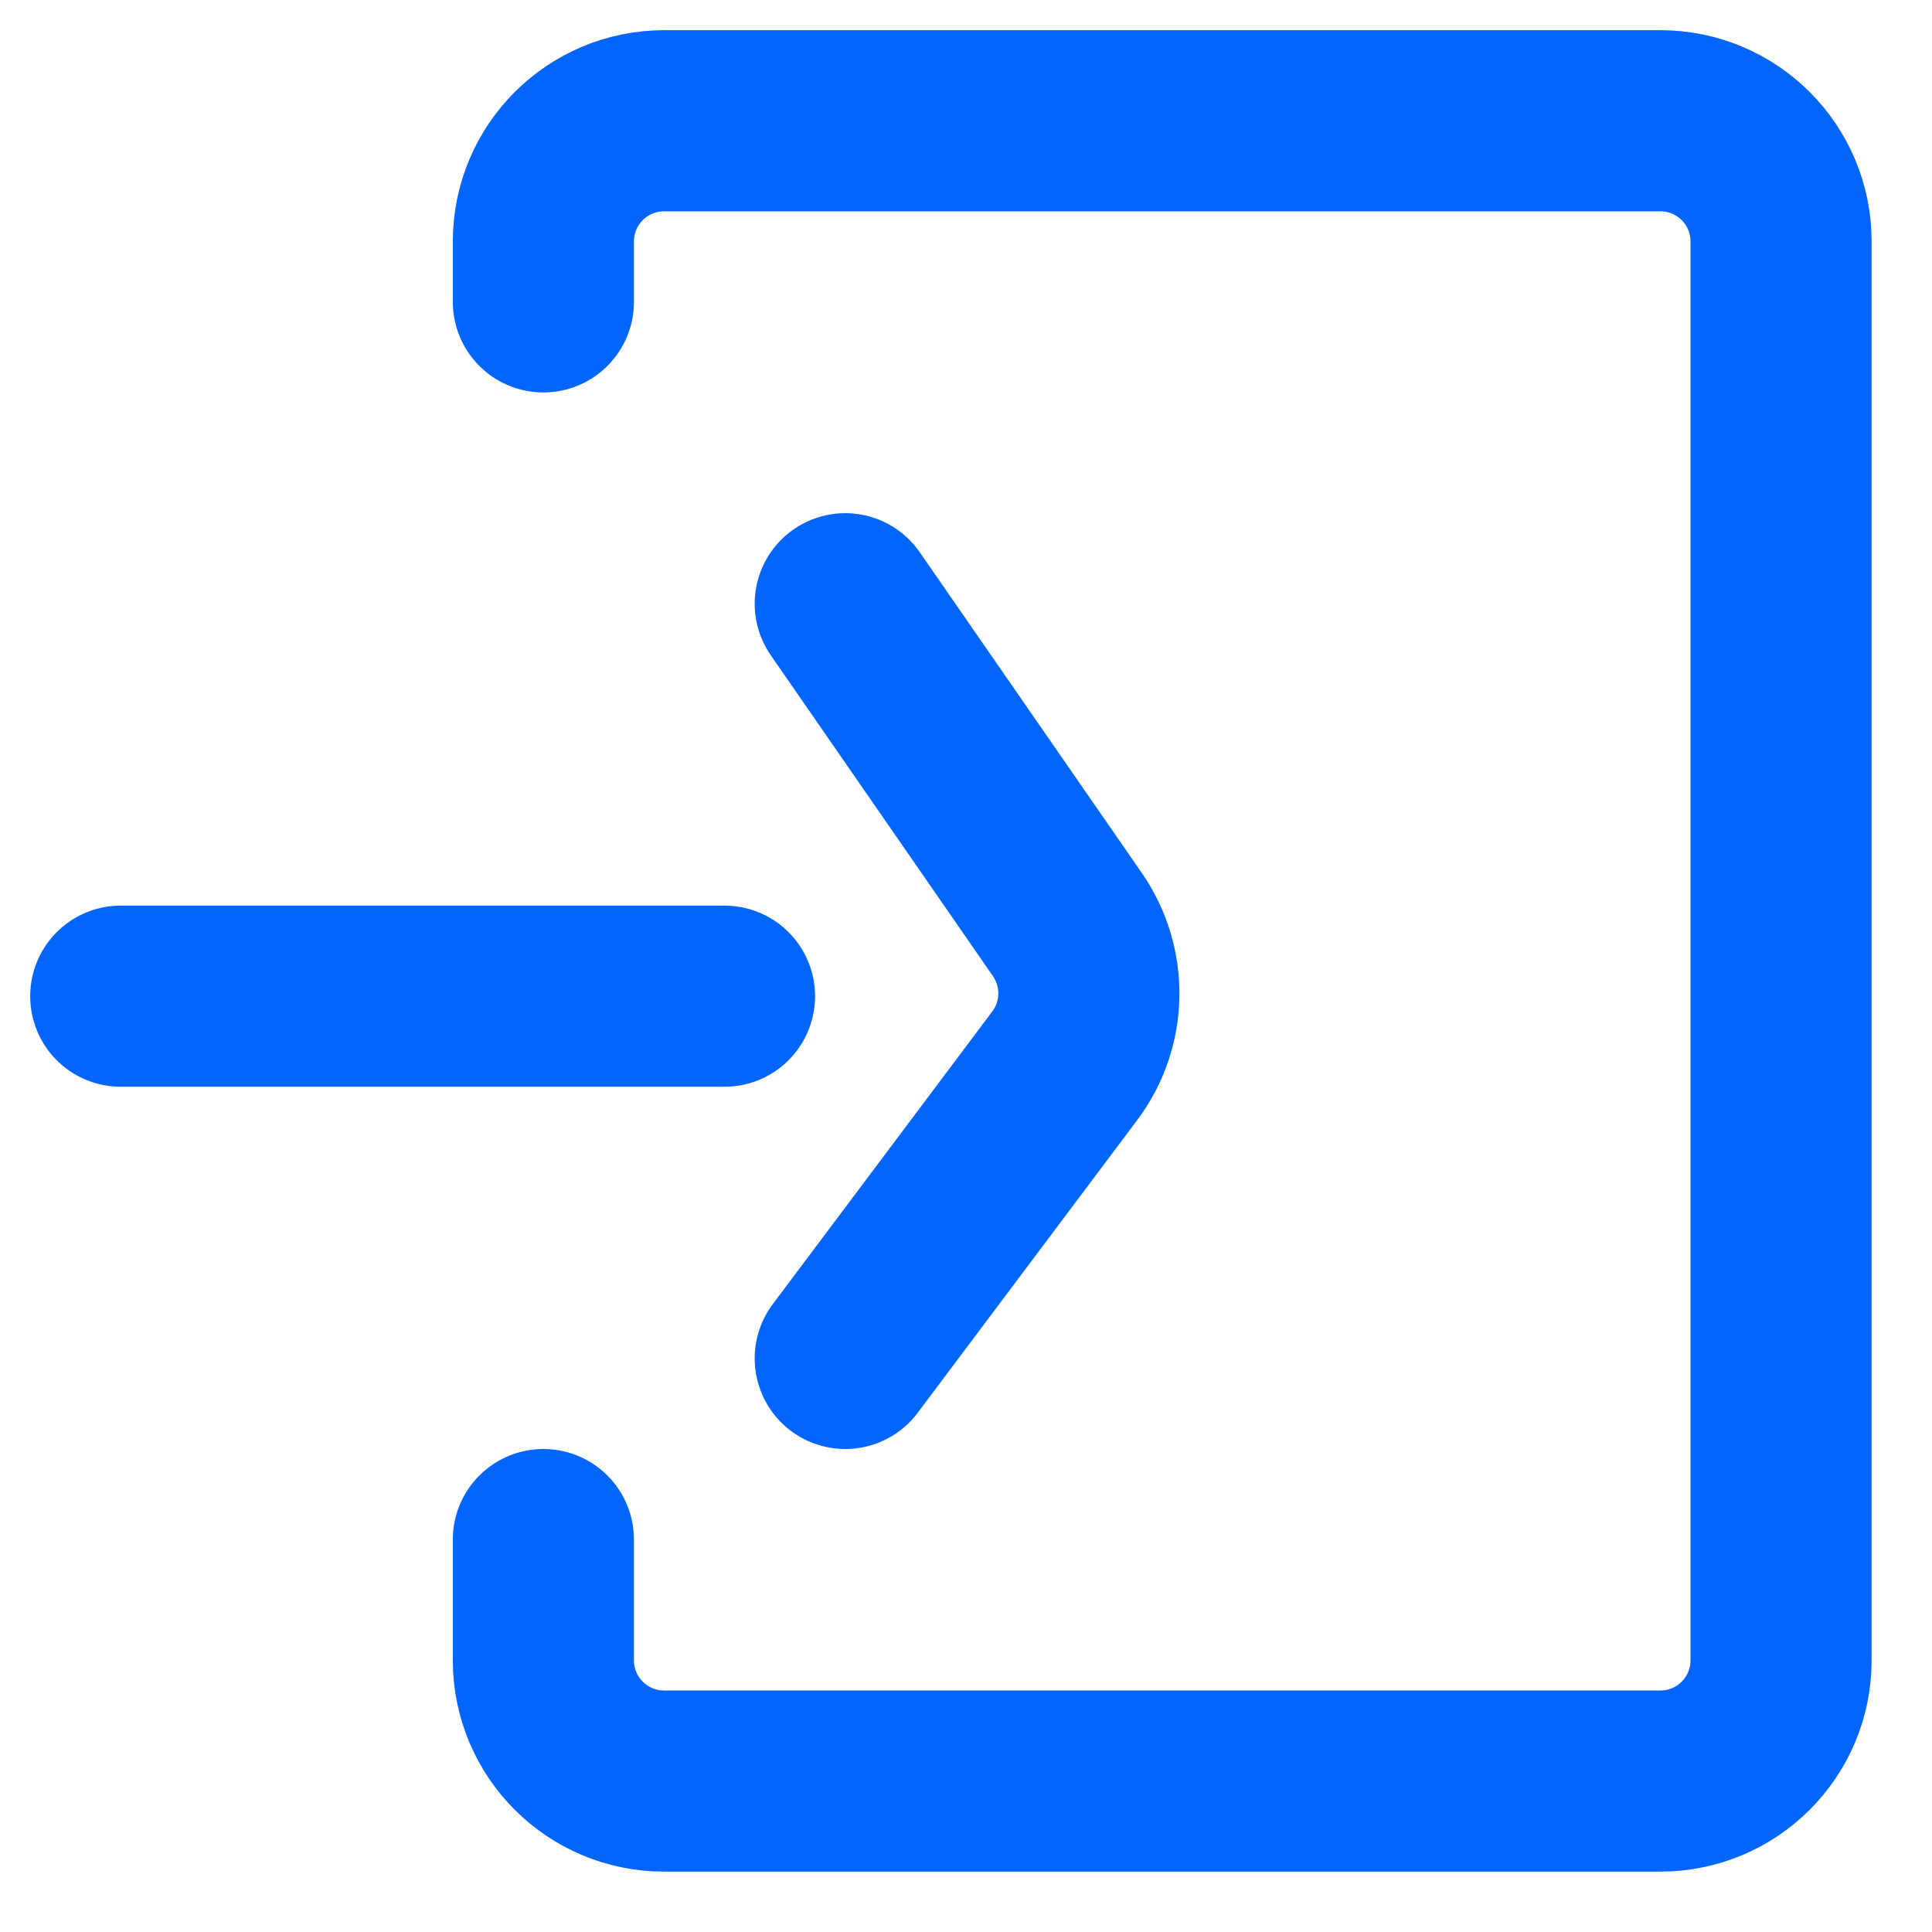
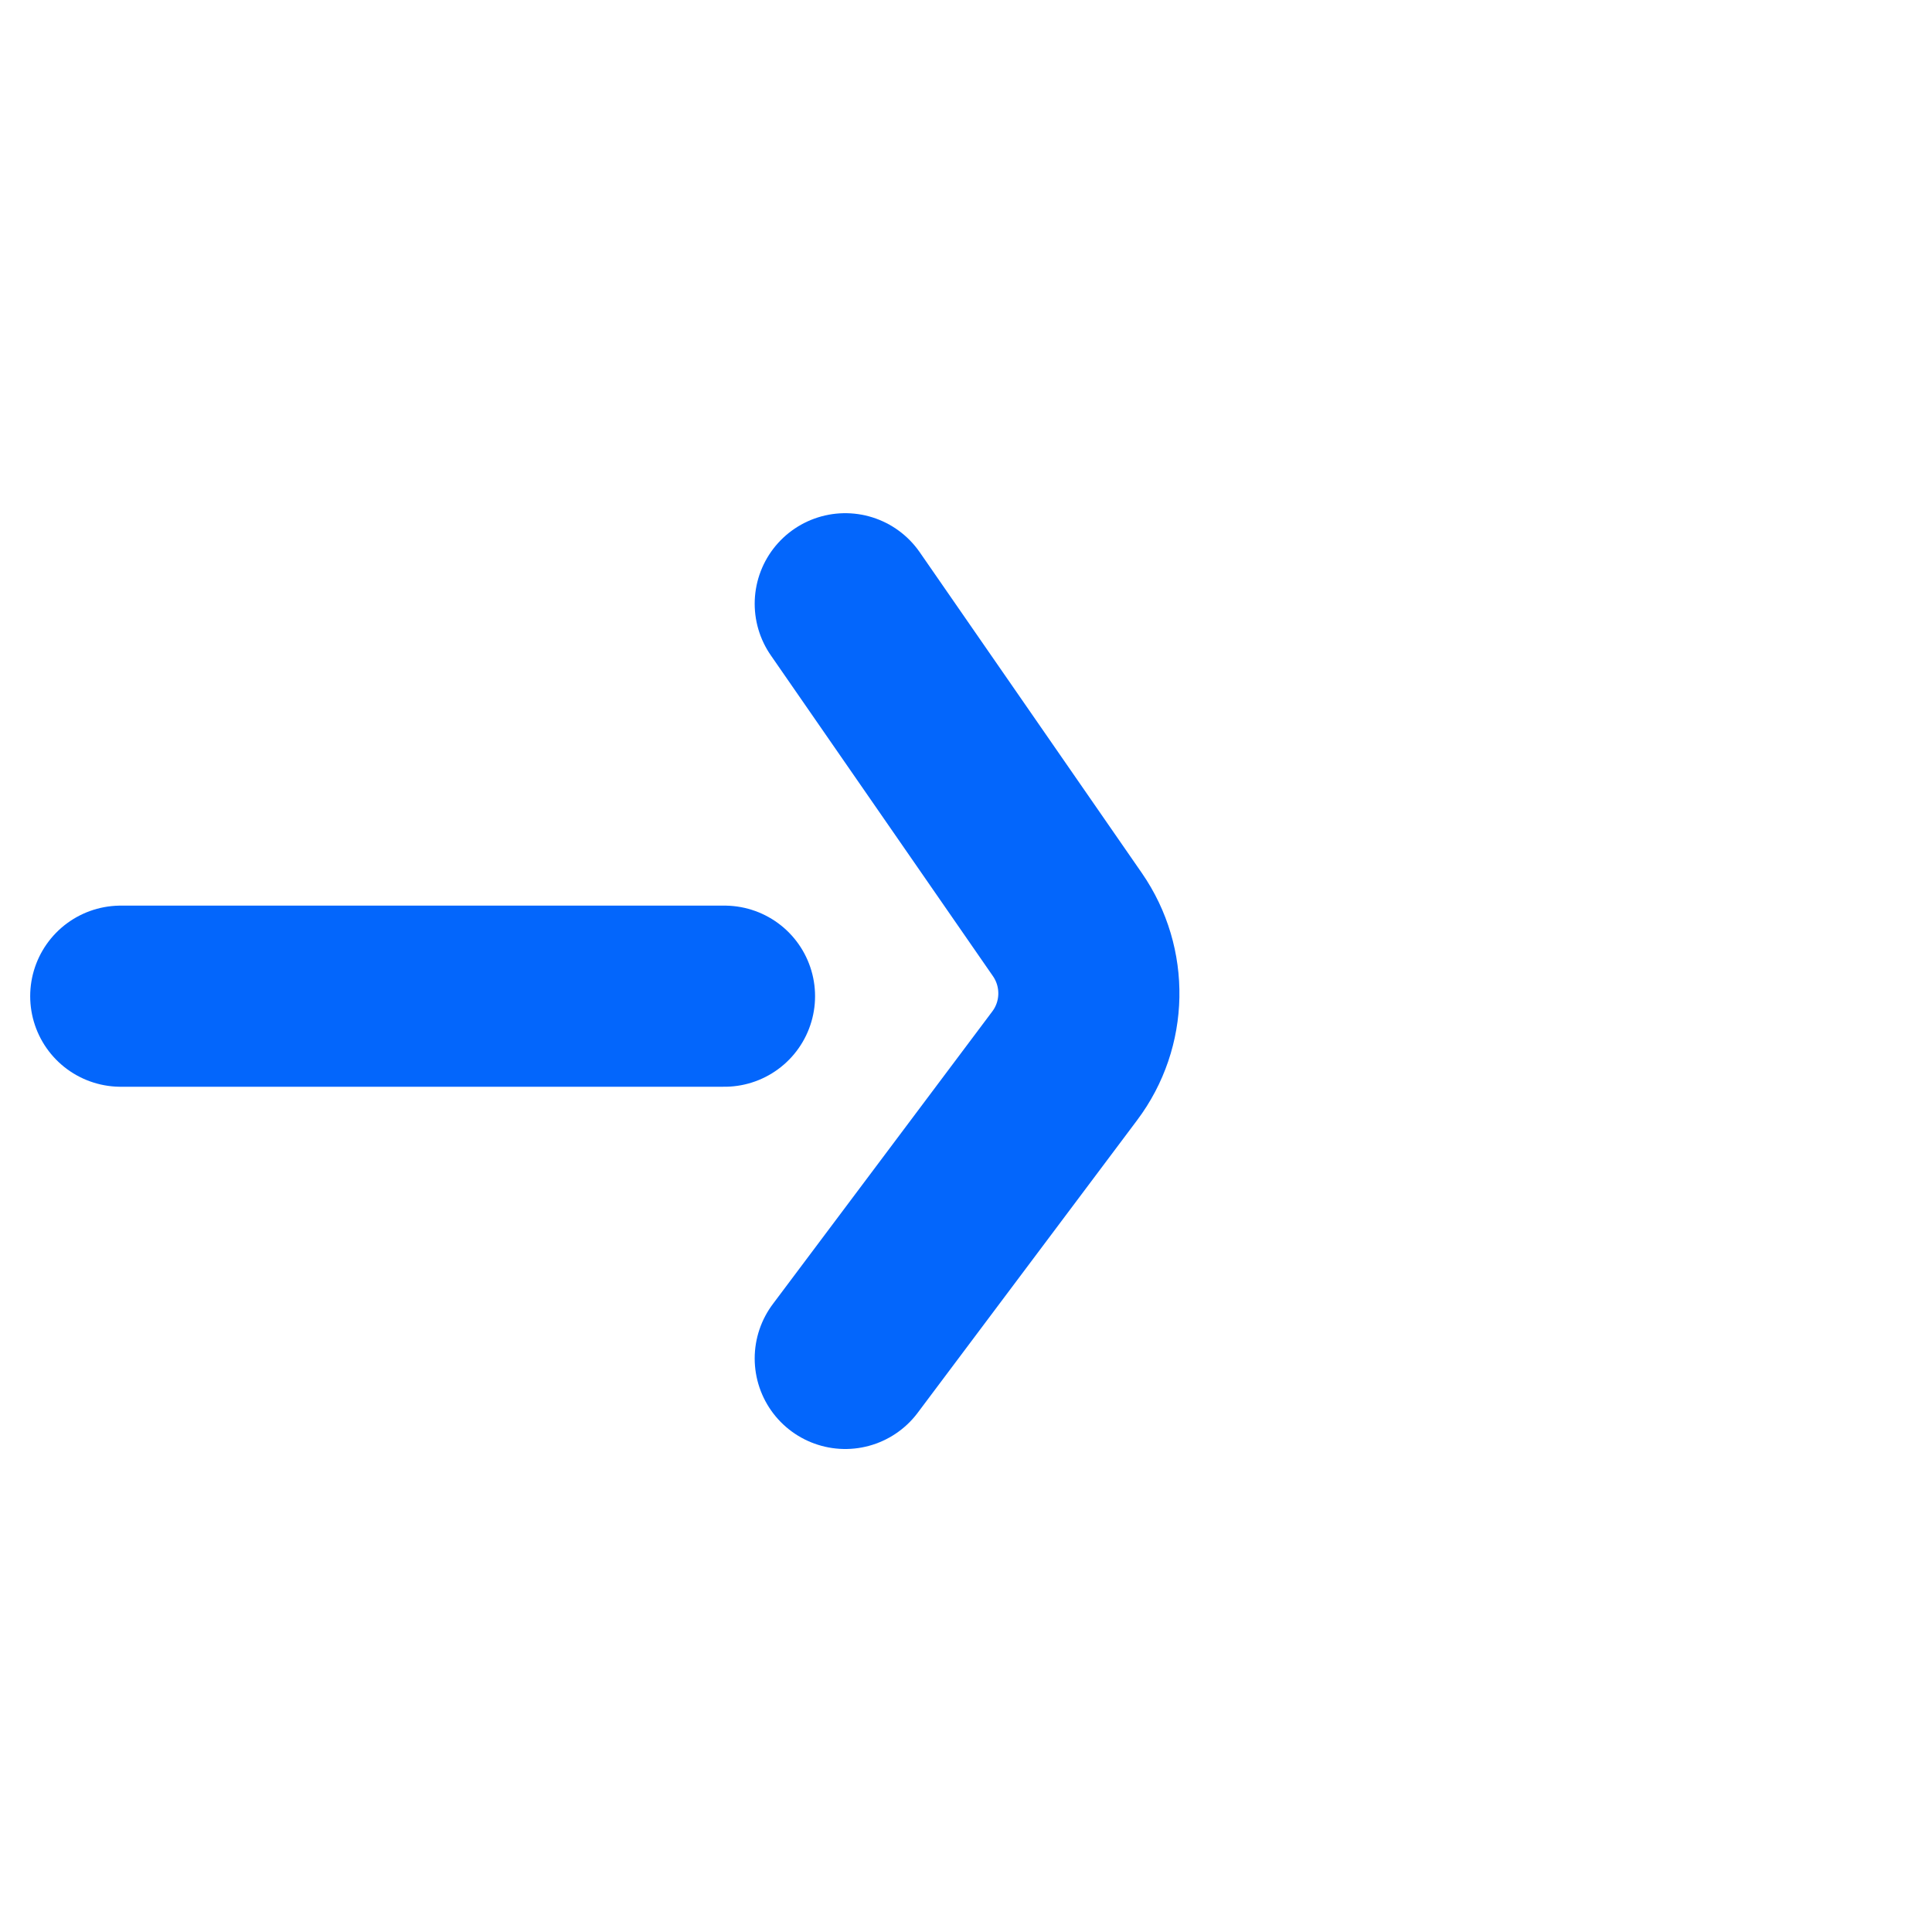
<svg xmlns="http://www.w3.org/2000/svg" width="32" height="32" viewBox="0 0 32 32" fill="none">
-   <path d="M9 5V4C9 2.895 9.895 2 11 2H27.5C28.605 2 29.5 2.895 29.5 4V27.5C29.5 28.605 28.605 29.5 27.5 29.5H11C9.895 29.5 9 28.605 9 27.5V25.5" stroke="#0366FC" stroke-width="3" stroke-linecap="round" />
  <path d="M2 16.5H12M14 10L17.68 15.315C18.169 16.023 18.152 16.965 17.635 17.653L14 22.5" stroke="#0366FC" stroke-width="3" stroke-linecap="round" />
</svg>